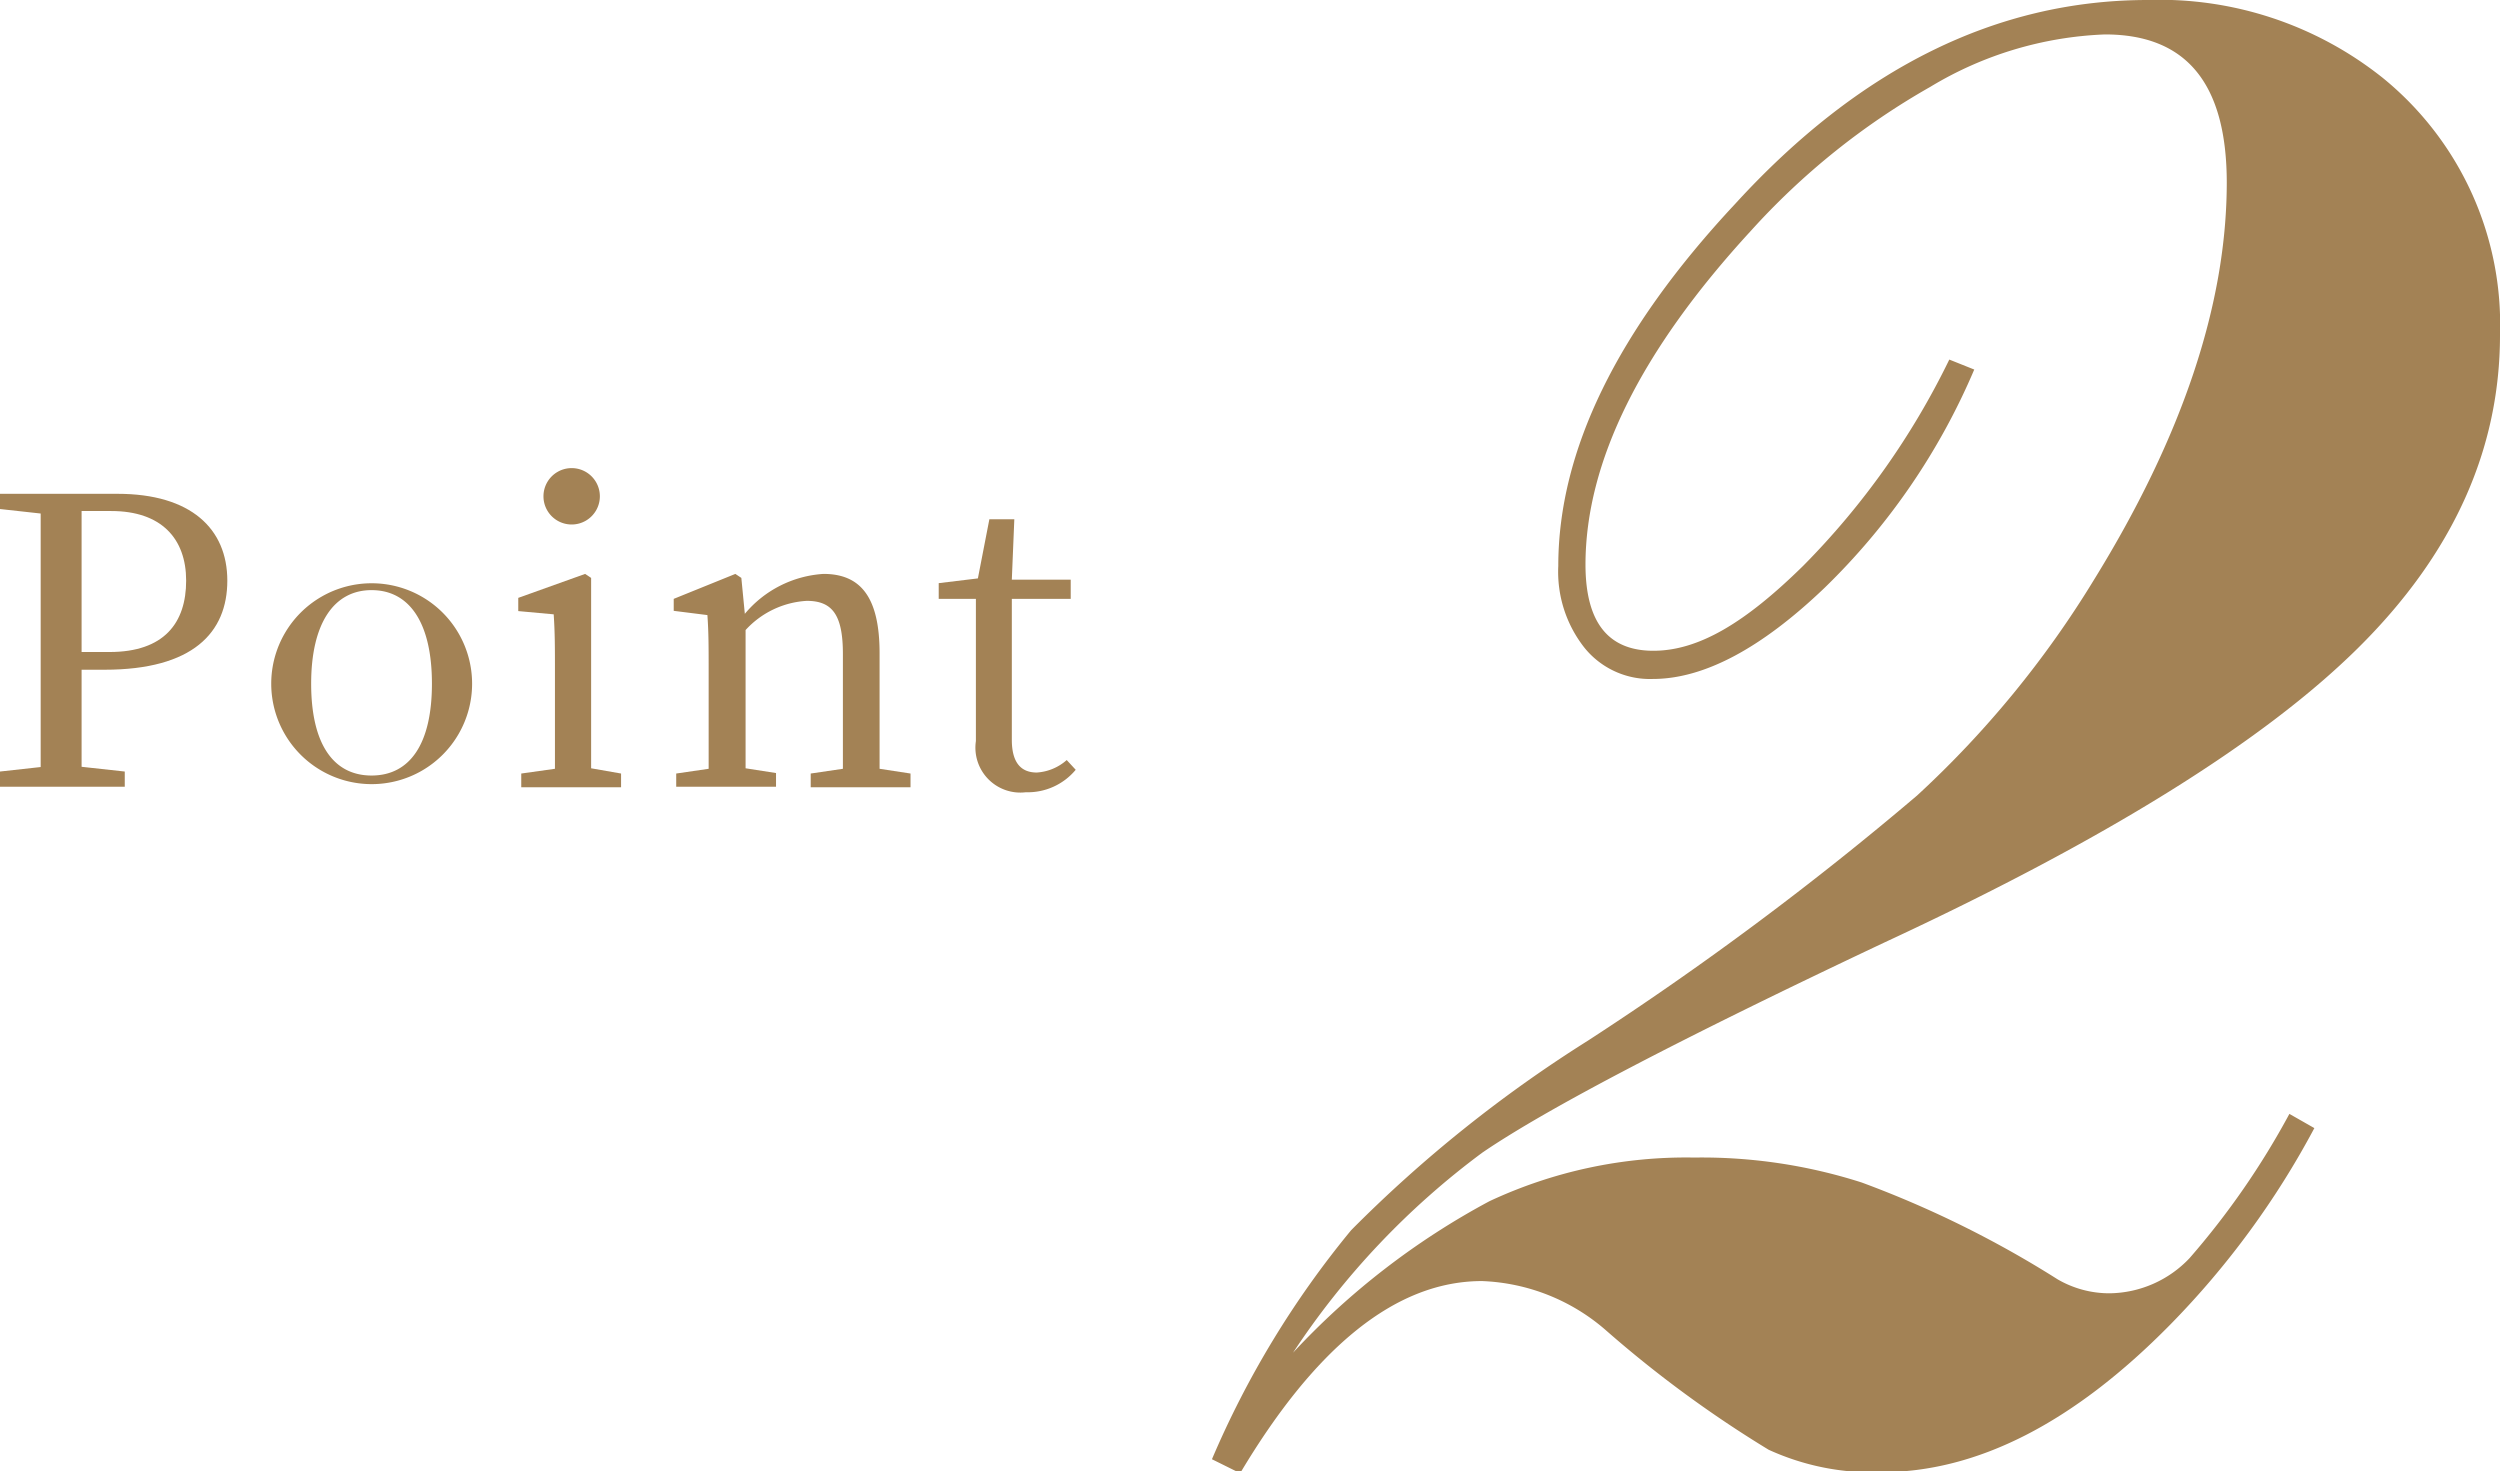
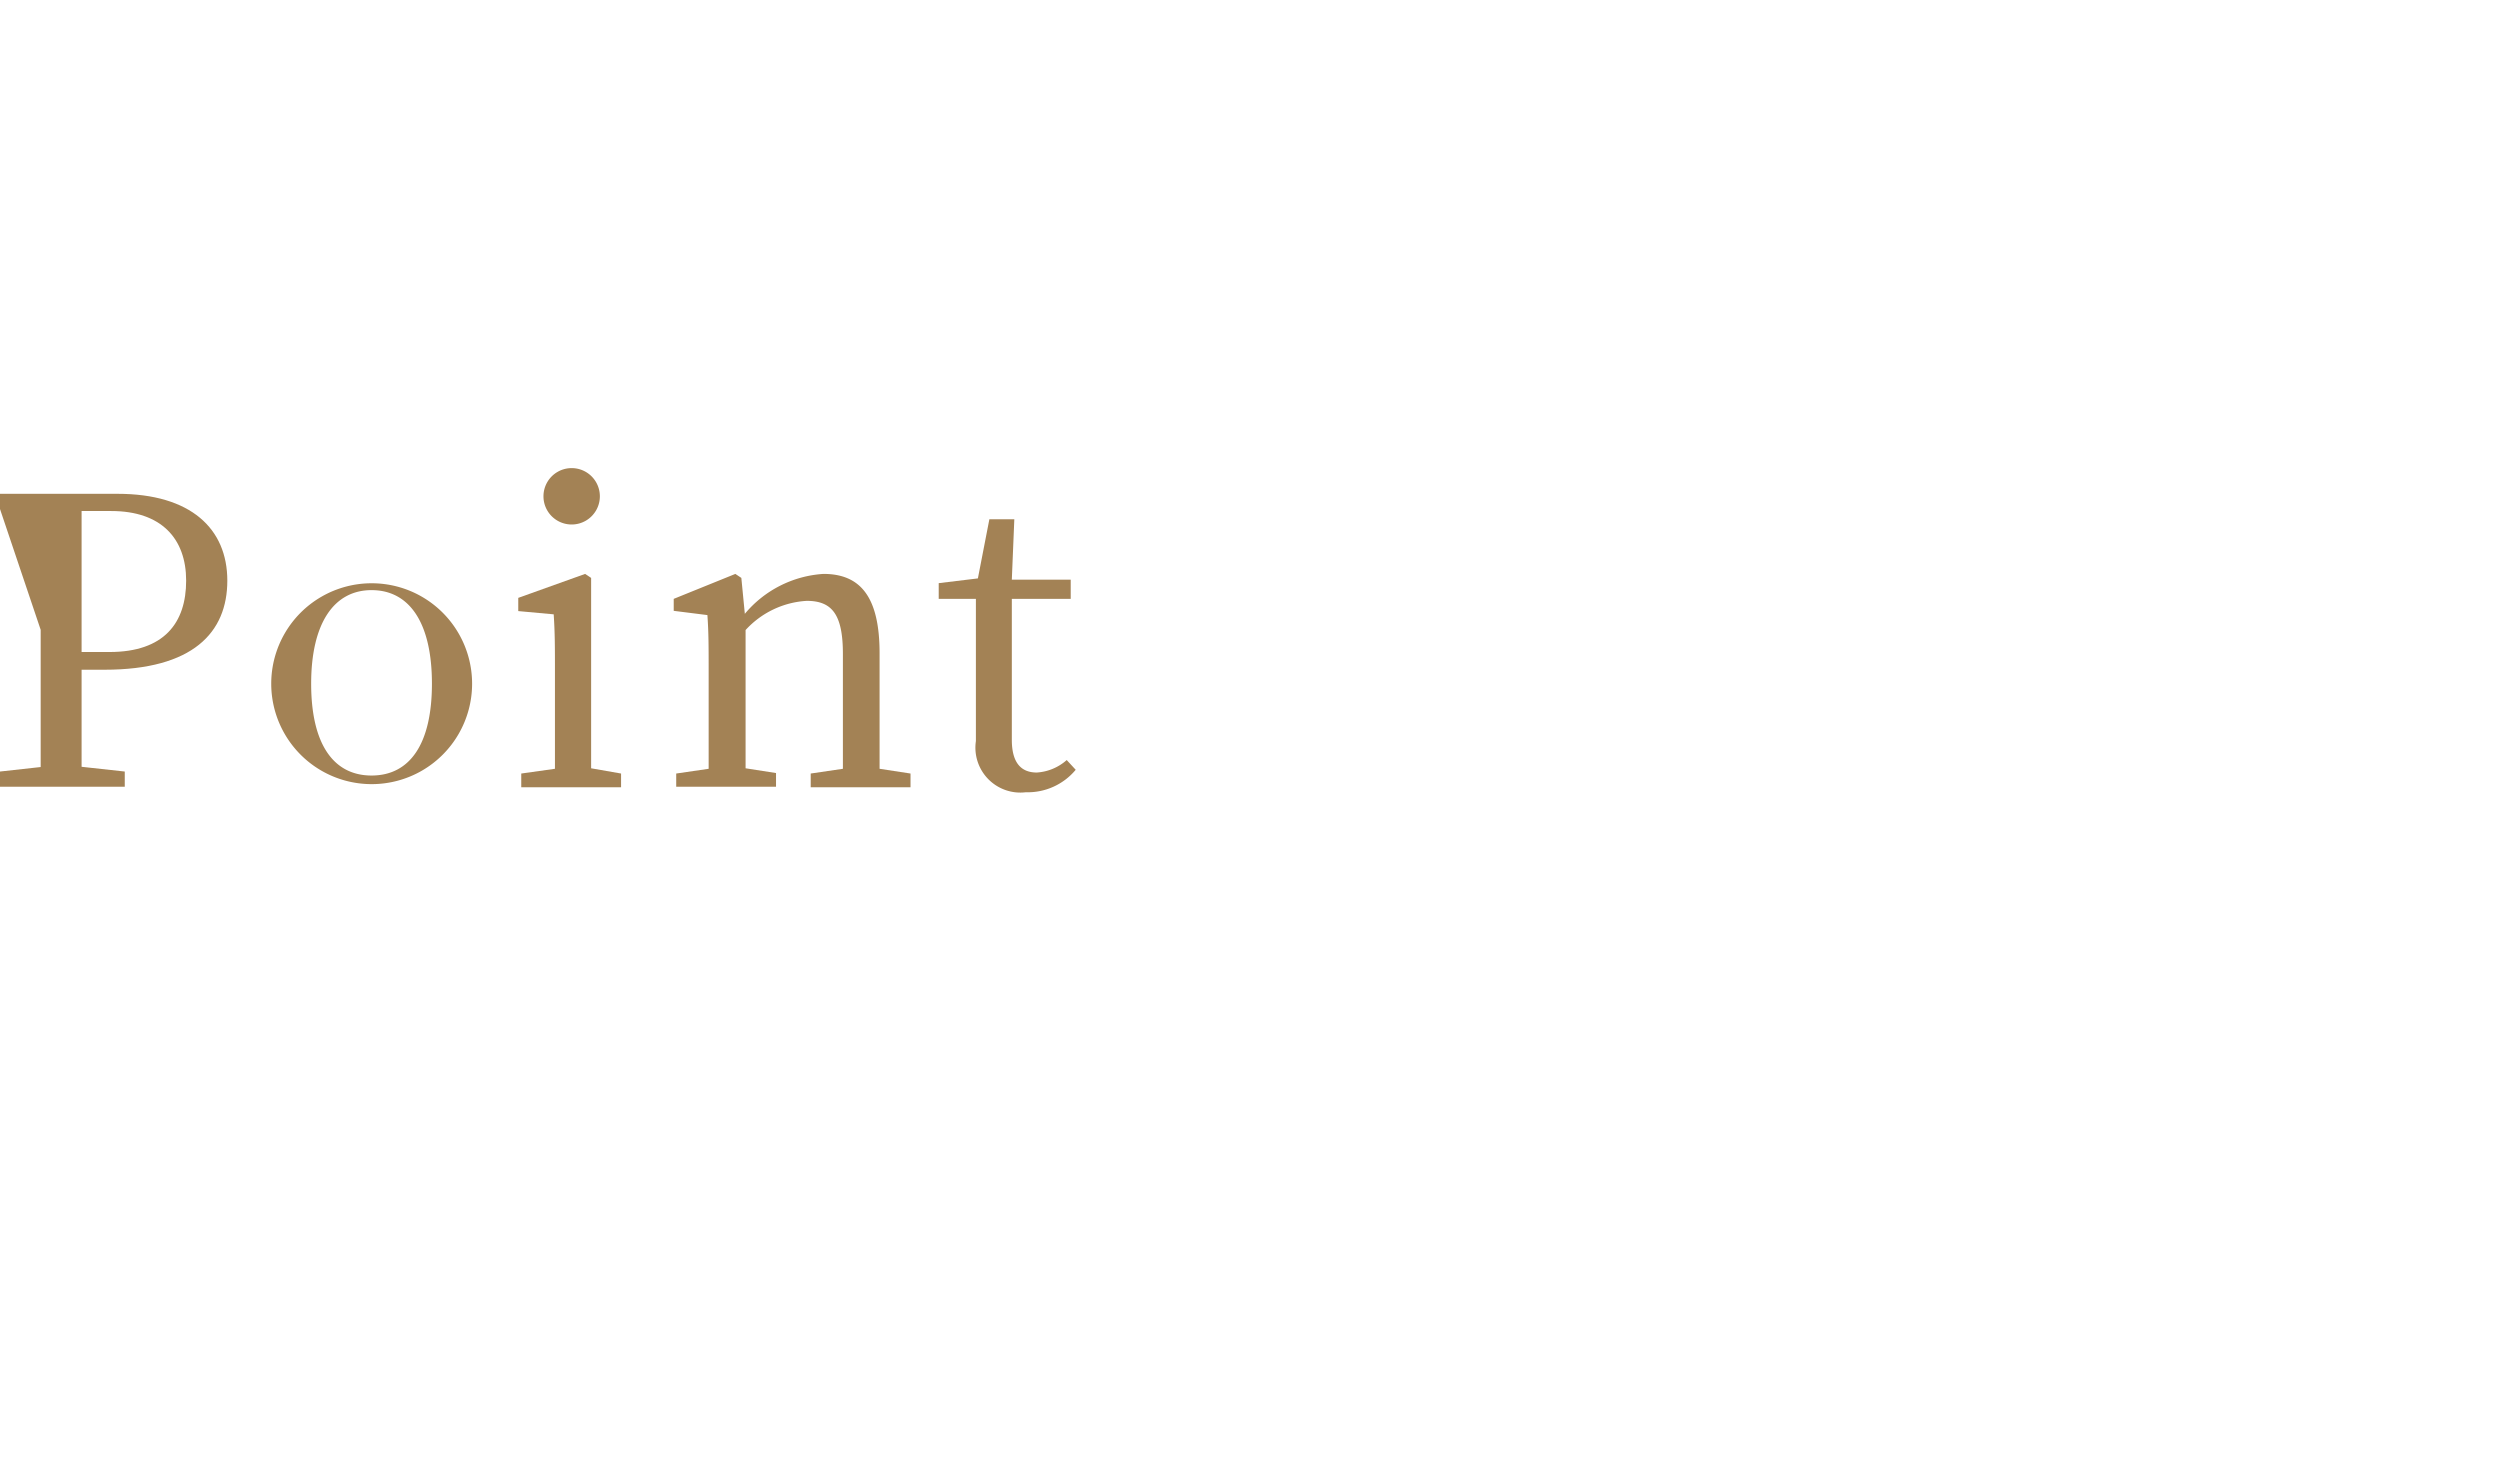
<svg xmlns="http://www.w3.org/2000/svg" viewBox="0 0 100.19 58.96">
  <defs>
    <style>.cls-1{fill:#a38255;}</style>
  </defs>
  <g id="レイヤー_2" data-name="レイヤー 2">
    <g id="HP">
-       <path class="cls-1" d="M51.82,54.21a30.16,30.16,0,0,1,7.87-6.07,18.6,18.6,0,0,1,8.21-1.75,21,21,0,0,1,6.71,1,41.64,41.64,0,0,1,7.85,3.88,4.12,4.12,0,0,0,2.09.56,4.48,4.48,0,0,0,3.2-1.41,31.6,31.6,0,0,0,4-5.78l1,.57a34.06,34.06,0,0,1-5.77,7.87Q81.16,59,75.38,59a10,10,0,0,1-4.5-.9,46.73,46.73,0,0,1-6.49-4.76,8,8,0,0,0-5-2q-5.1,0-9.69,7.7l-1.13-.56a37.45,37.45,0,0,1,5.58-9.18,53.44,53.44,0,0,1,9.48-7.59,128.08,128.08,0,0,0,13.2-9.83,40.1,40.1,0,0,0,7.08-8.63q5.32-8.61,5.33-15.92c0-4-1.63-5.95-4.88-5.95a14.58,14.58,0,0,0-7,2.1,28.87,28.87,0,0,0-7.2,5.78q-6.61,7.19-6.62,13.36c0,2.31.9,3.46,2.72,3.46s3.69-1.13,6-3.4a30.94,30.94,0,0,0,5.86-8.27l1,.4a26.79,26.79,0,0,1-6,8.75c-2.54,2.43-4.84,3.65-6.88,3.65a3.37,3.37,0,0,1-2.74-1.25,4.91,4.91,0,0,1-1.05-3.28q0-6.92,7.08-14.5Q77,0,86.08,0a14.33,14.33,0,0,1,9.41,3.12,12.74,12.74,0,0,1,4.7,10.3q0,6.92-5.69,12.55t-19,11.81q-12.24,5.78-16.09,8.41A31.67,31.67,0,0,0,51.82,54.21Z" />
-       <path class="cls-1" d="M3.27,26.84c0,1.29,0,2.56,0,3.89L5,30.92v.61H0v-.61l1.63-.18c0-1.53,0-3.07,0-4.64v-.86c0-1.57,0-3.13,0-4.66L0,20.4v-.61H4.71c2.94,0,4.4,1.4,4.4,3.48s-1.38,3.57-4.92,3.57Zm0-6.36c0,1.55,0,3.16,0,4.76v.89H4.39c2.19,0,3.07-1.17,3.07-2.86s-1-2.79-3-2.79Z" />
+       <path class="cls-1" d="M3.27,26.84c0,1.29,0,2.56,0,3.89L5,30.92v.61H0v-.61l1.63-.18c0-1.53,0-3.07,0-4.64v-.86L0,20.4v-.61H4.71c2.94,0,4.4,1.4,4.4,3.48s-1.38,3.57-4.92,3.57Zm0-6.36c0,1.55,0,3.16,0,4.76v.89H4.39c2.19,0,3.07-1.17,3.07-2.86s-1-2.79-3-2.79Z" />
      <path class="cls-1" d="M10.87,27.4a4,4,0,1,1,8.05,0,4,4,0,1,1-8.05,0Zm6.44,0c0-2.44-.9-3.75-2.42-3.75S12.47,25,12.47,27.4s.88,3.68,2.42,3.68S17.31,29.81,17.31,27.4Z" />
      <path class="cls-1" d="M24.89,31v.55h-4V31l1.35-.19c0-.9,0-2.13,0-2.95v-.92c0-1,0-1.56-.05-2.32l-1.42-.13v-.53L23.45,23l.24.16,0,2.33v2.35c0,.82,0,2.05,0,2.95ZM21.78,19.89a1.13,1.13,0,0,1,2.26,0,1.13,1.13,0,0,1-2.26,0Z" />
      <path class="cls-1" d="M36.49,31v.55h-4V31l1.29-.19c0-.88,0-2.1,0-2.95V26.21c0-1.58-.43-2.13-1.45-2.13a3.6,3.6,0,0,0-2.45,1.17v2.59c0,.82,0,2.05,0,2.95l1.22.19v.55h-4V31l1.3-.19c0-.9,0-2.13,0-2.95v-.91c0-1,0-1.6-.05-2.3L27,24.48V24l2.47-1,.24.16.14,1.44A4.47,4.47,0,0,1,33,23c1.49,0,2.25.93,2.25,3.18v1.68c0,.85,0,2.07,0,2.95Z" />
      <path class="cls-1" d="M43.11,30.85a2.5,2.5,0,0,1-2,.9,1.8,1.8,0,0,1-2-2.05c0-.41,0-.8,0-1.45V24H37.62v-.63l1.57-.19.46-2.37h1l-.1,2.42h2.36V24H40.55v5.65c0,.93.38,1.31,1,1.31a2,2,0,0,0,1.2-.5Z" />
    </g>
  </g>
</svg>